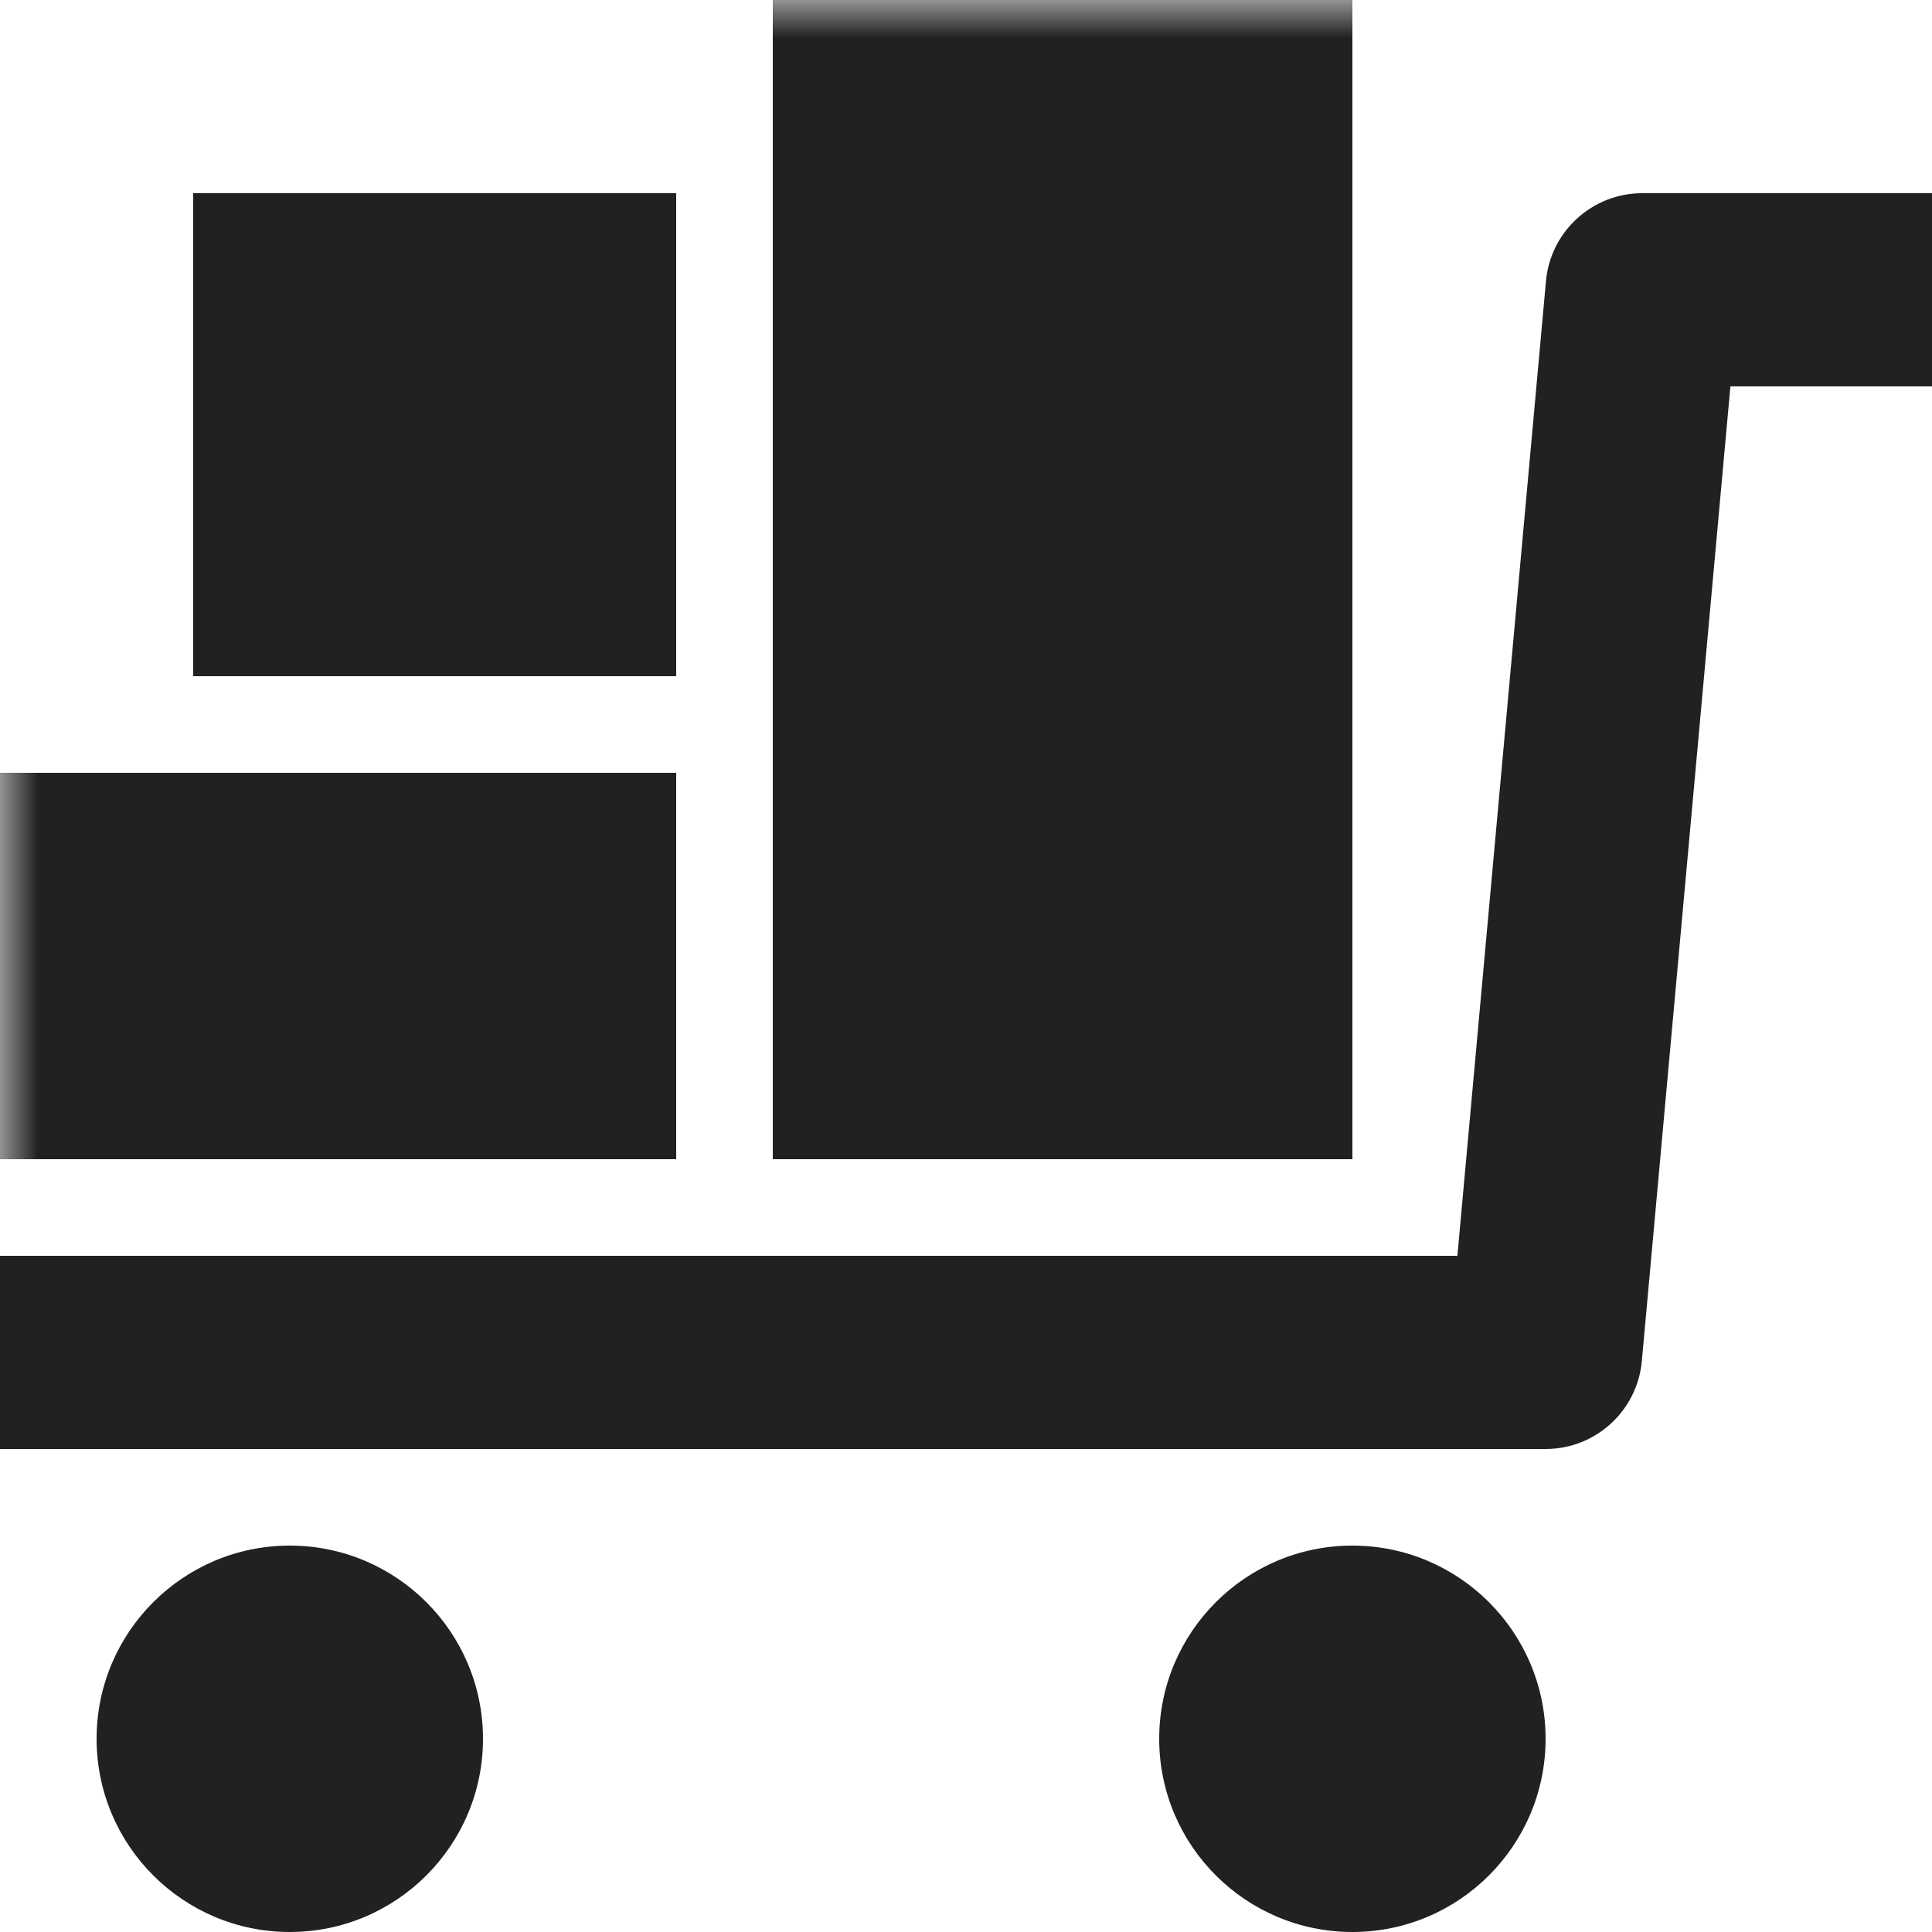
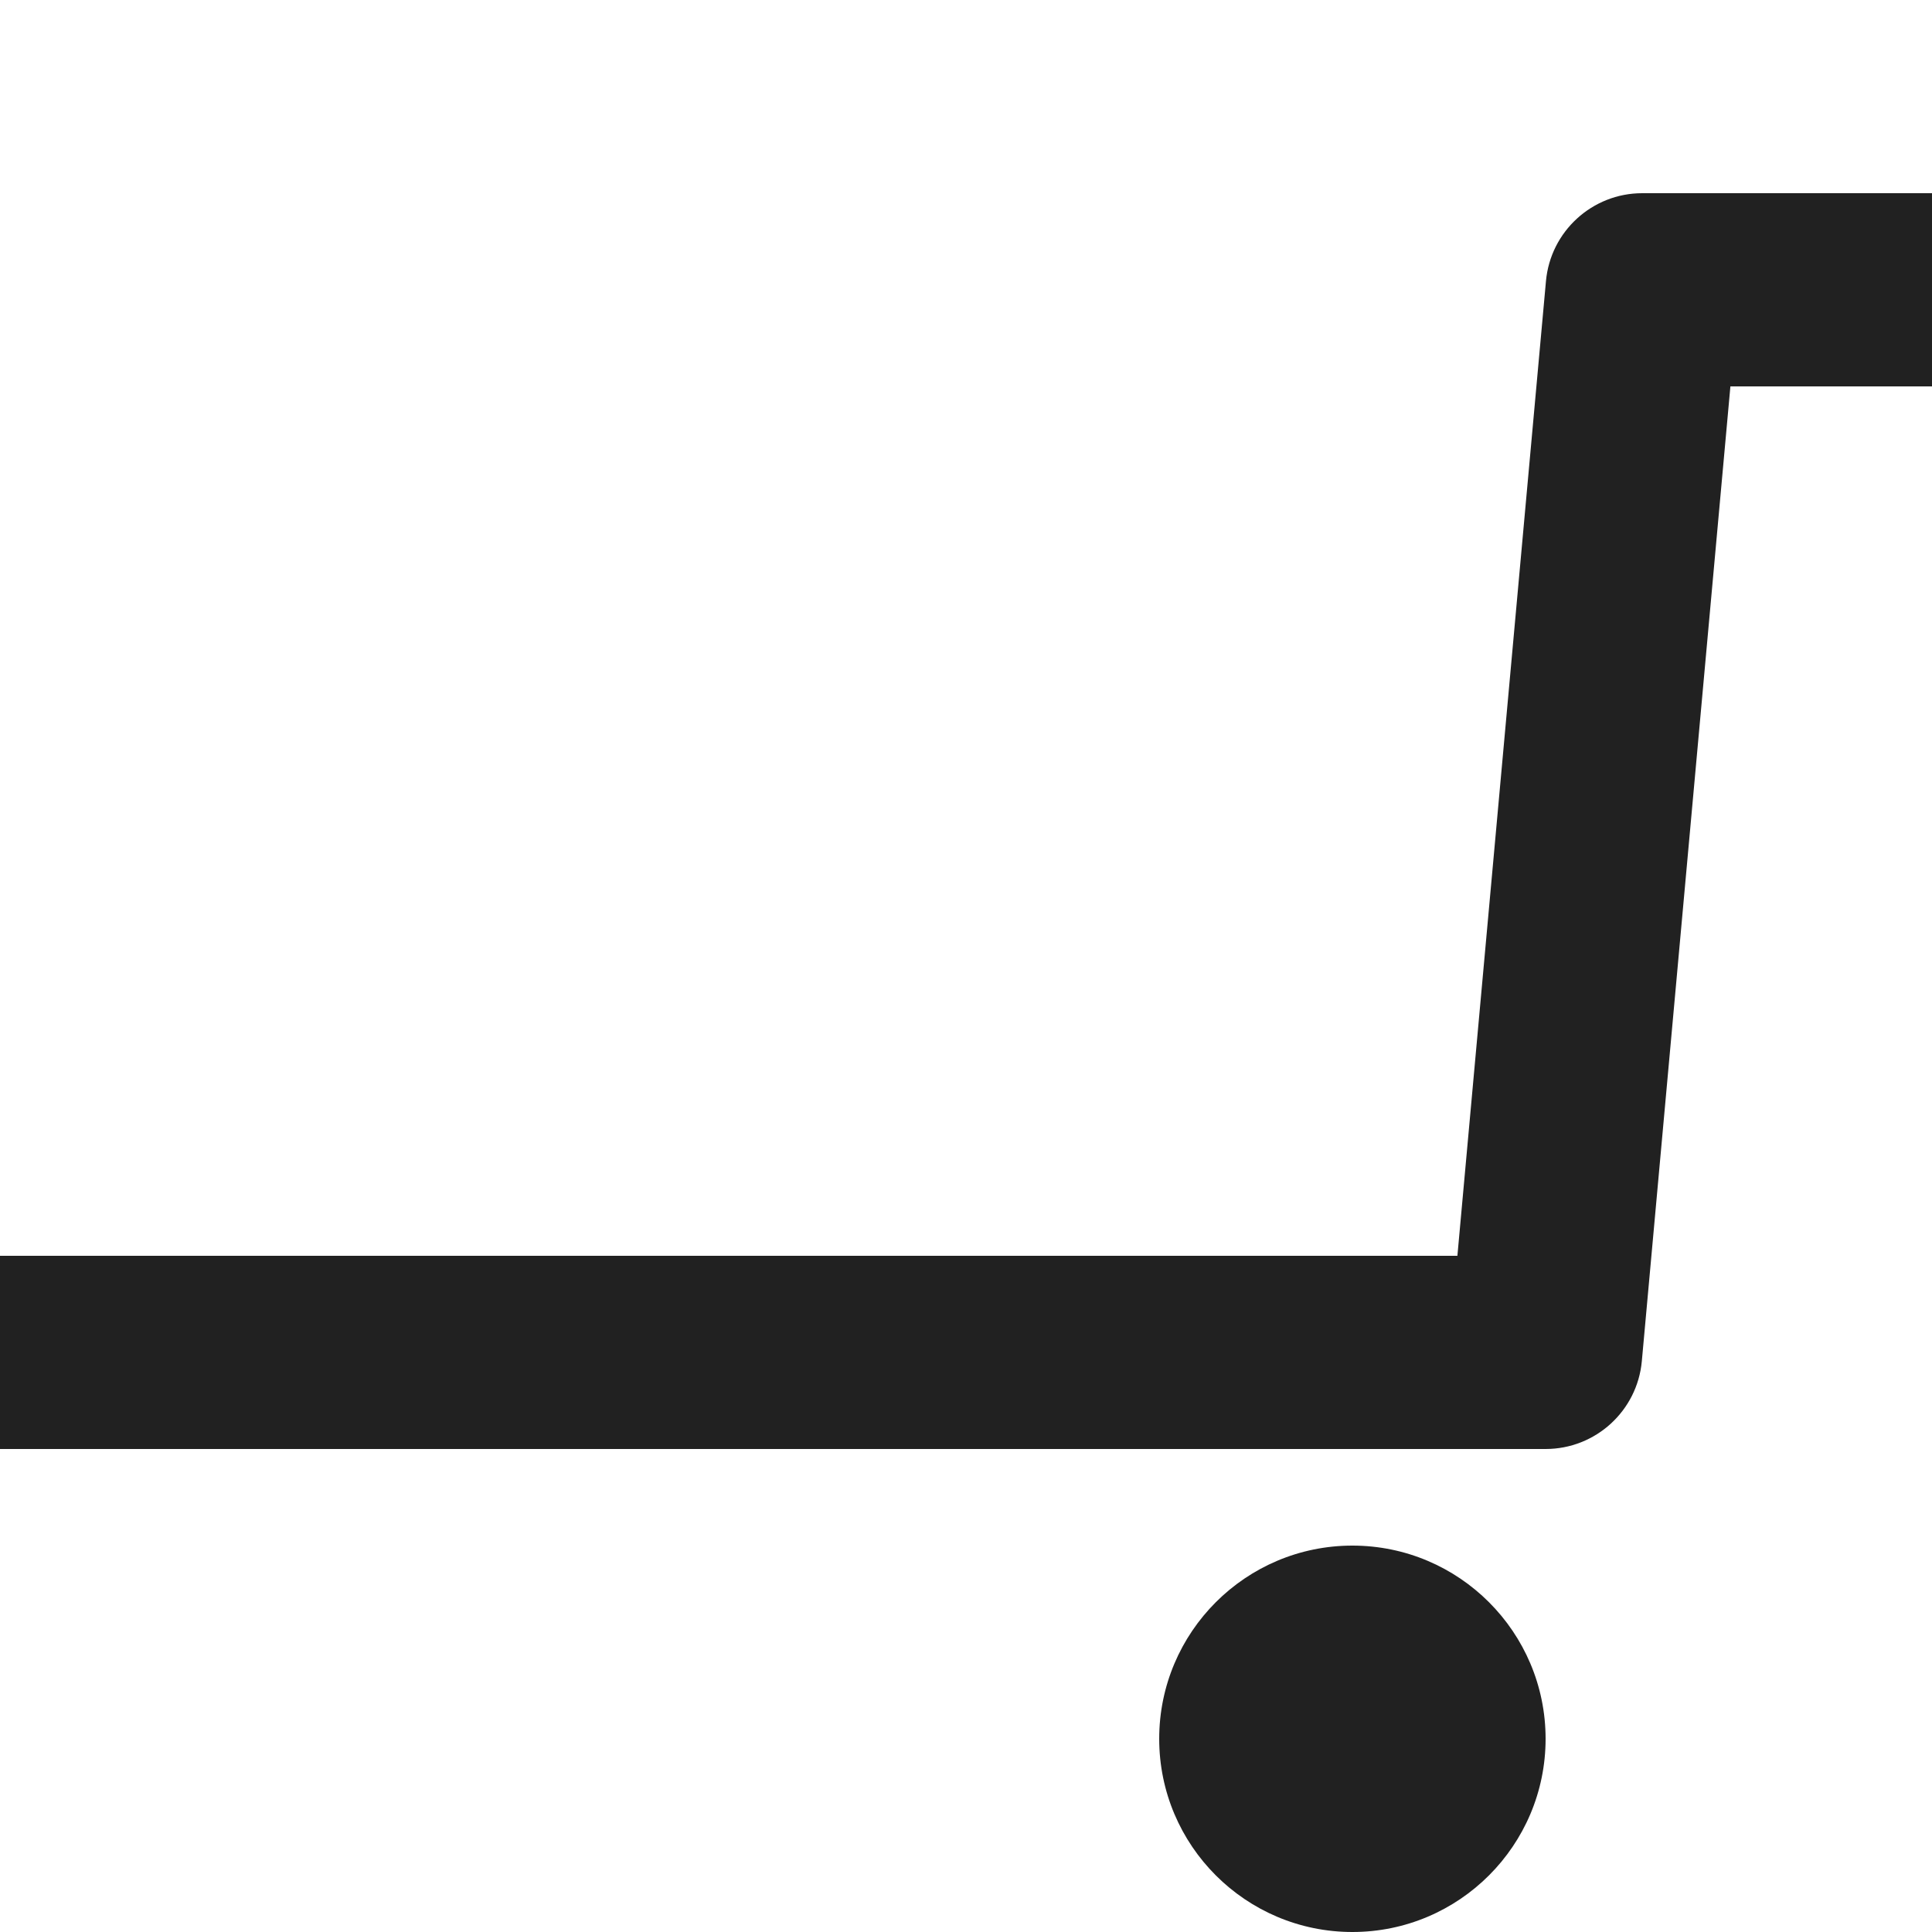
<svg xmlns="http://www.w3.org/2000/svg" xmlns:xlink="http://www.w3.org/1999/xlink" width="26px" height="26px" viewBox="0 0 26 26" version="1.1">
  <title>B1DE3069-9E13-47C0-982B-7277480ECF09</title>
  <desc>Created with sketchtool.</desc>
  <defs>
-     <polygon id="path-1" points="0 26 26 26 26 0 0 0" />
-   </defs>
+     </defs>
  <g id="Footer---FINAL" stroke="none" stroke-width="1" fill="none" fill-rule="evenodd">
    <g id="EC---M---footer---min320px" transform="translate(-261, -821)">
      <g id="icon-footer-order-status-copy-2" transform="translate(261, 821)">
        <path d="M22.1,2.6 C21.428,2.6 20.866,3.114 20.805,3.782 L19.613,16.9 L0,16.9 L0,19.5 L20.8,19.5 C21.473,19.5 22.034,18.986 22.095,18.318 L23.287,5.2 L26,5.2 L26,2.6 L22.1,2.6 Z" id="Fill-1" fill="#212121" />
-         <path d="M3.9,20.8 C2.465,20.8 1.3,21.965 1.3,23.4 C1.3,24.835 2.465,26 3.9,26 C5.335,26 6.5,24.835 6.5,23.4 C6.5,21.965 5.335,20.8 3.9,20.8" id="Fill-3" fill="#212121" />
        <path d="M18.2,20.8 C16.765,20.8 15.6,21.965 15.6,23.4 C15.6,24.835 16.765,26 18.2,26 C19.635,26 20.8,24.835 20.8,23.4 C20.8,21.965 19.635,20.8 18.2,20.8" id="Fill-5" fill="#212121" />
        <mask id="mask-2" fill="white">
          <use xlink:href="#path-1" />
        </mask>
        <g id="Clip-8" />
-         <polygon id="Fill-7" fill="#212121" mask="url(#mask-2)" points="10.4 15.6 18.2 15.6 18.2 0 10.4 0" />
        <polygon id="Fill-9" fill="#212121" mask="url(#mask-2)" points="0 15.6 9.1 15.6 9.1 10.4 0 10.4" />
        <polygon id="Fill-10" fill="#212121" mask="url(#mask-2)" points="2.6 9.1 9.1 9.1 9.1 2.6 2.6 2.6" />
      </g>
    </g>
  </g>
</svg>